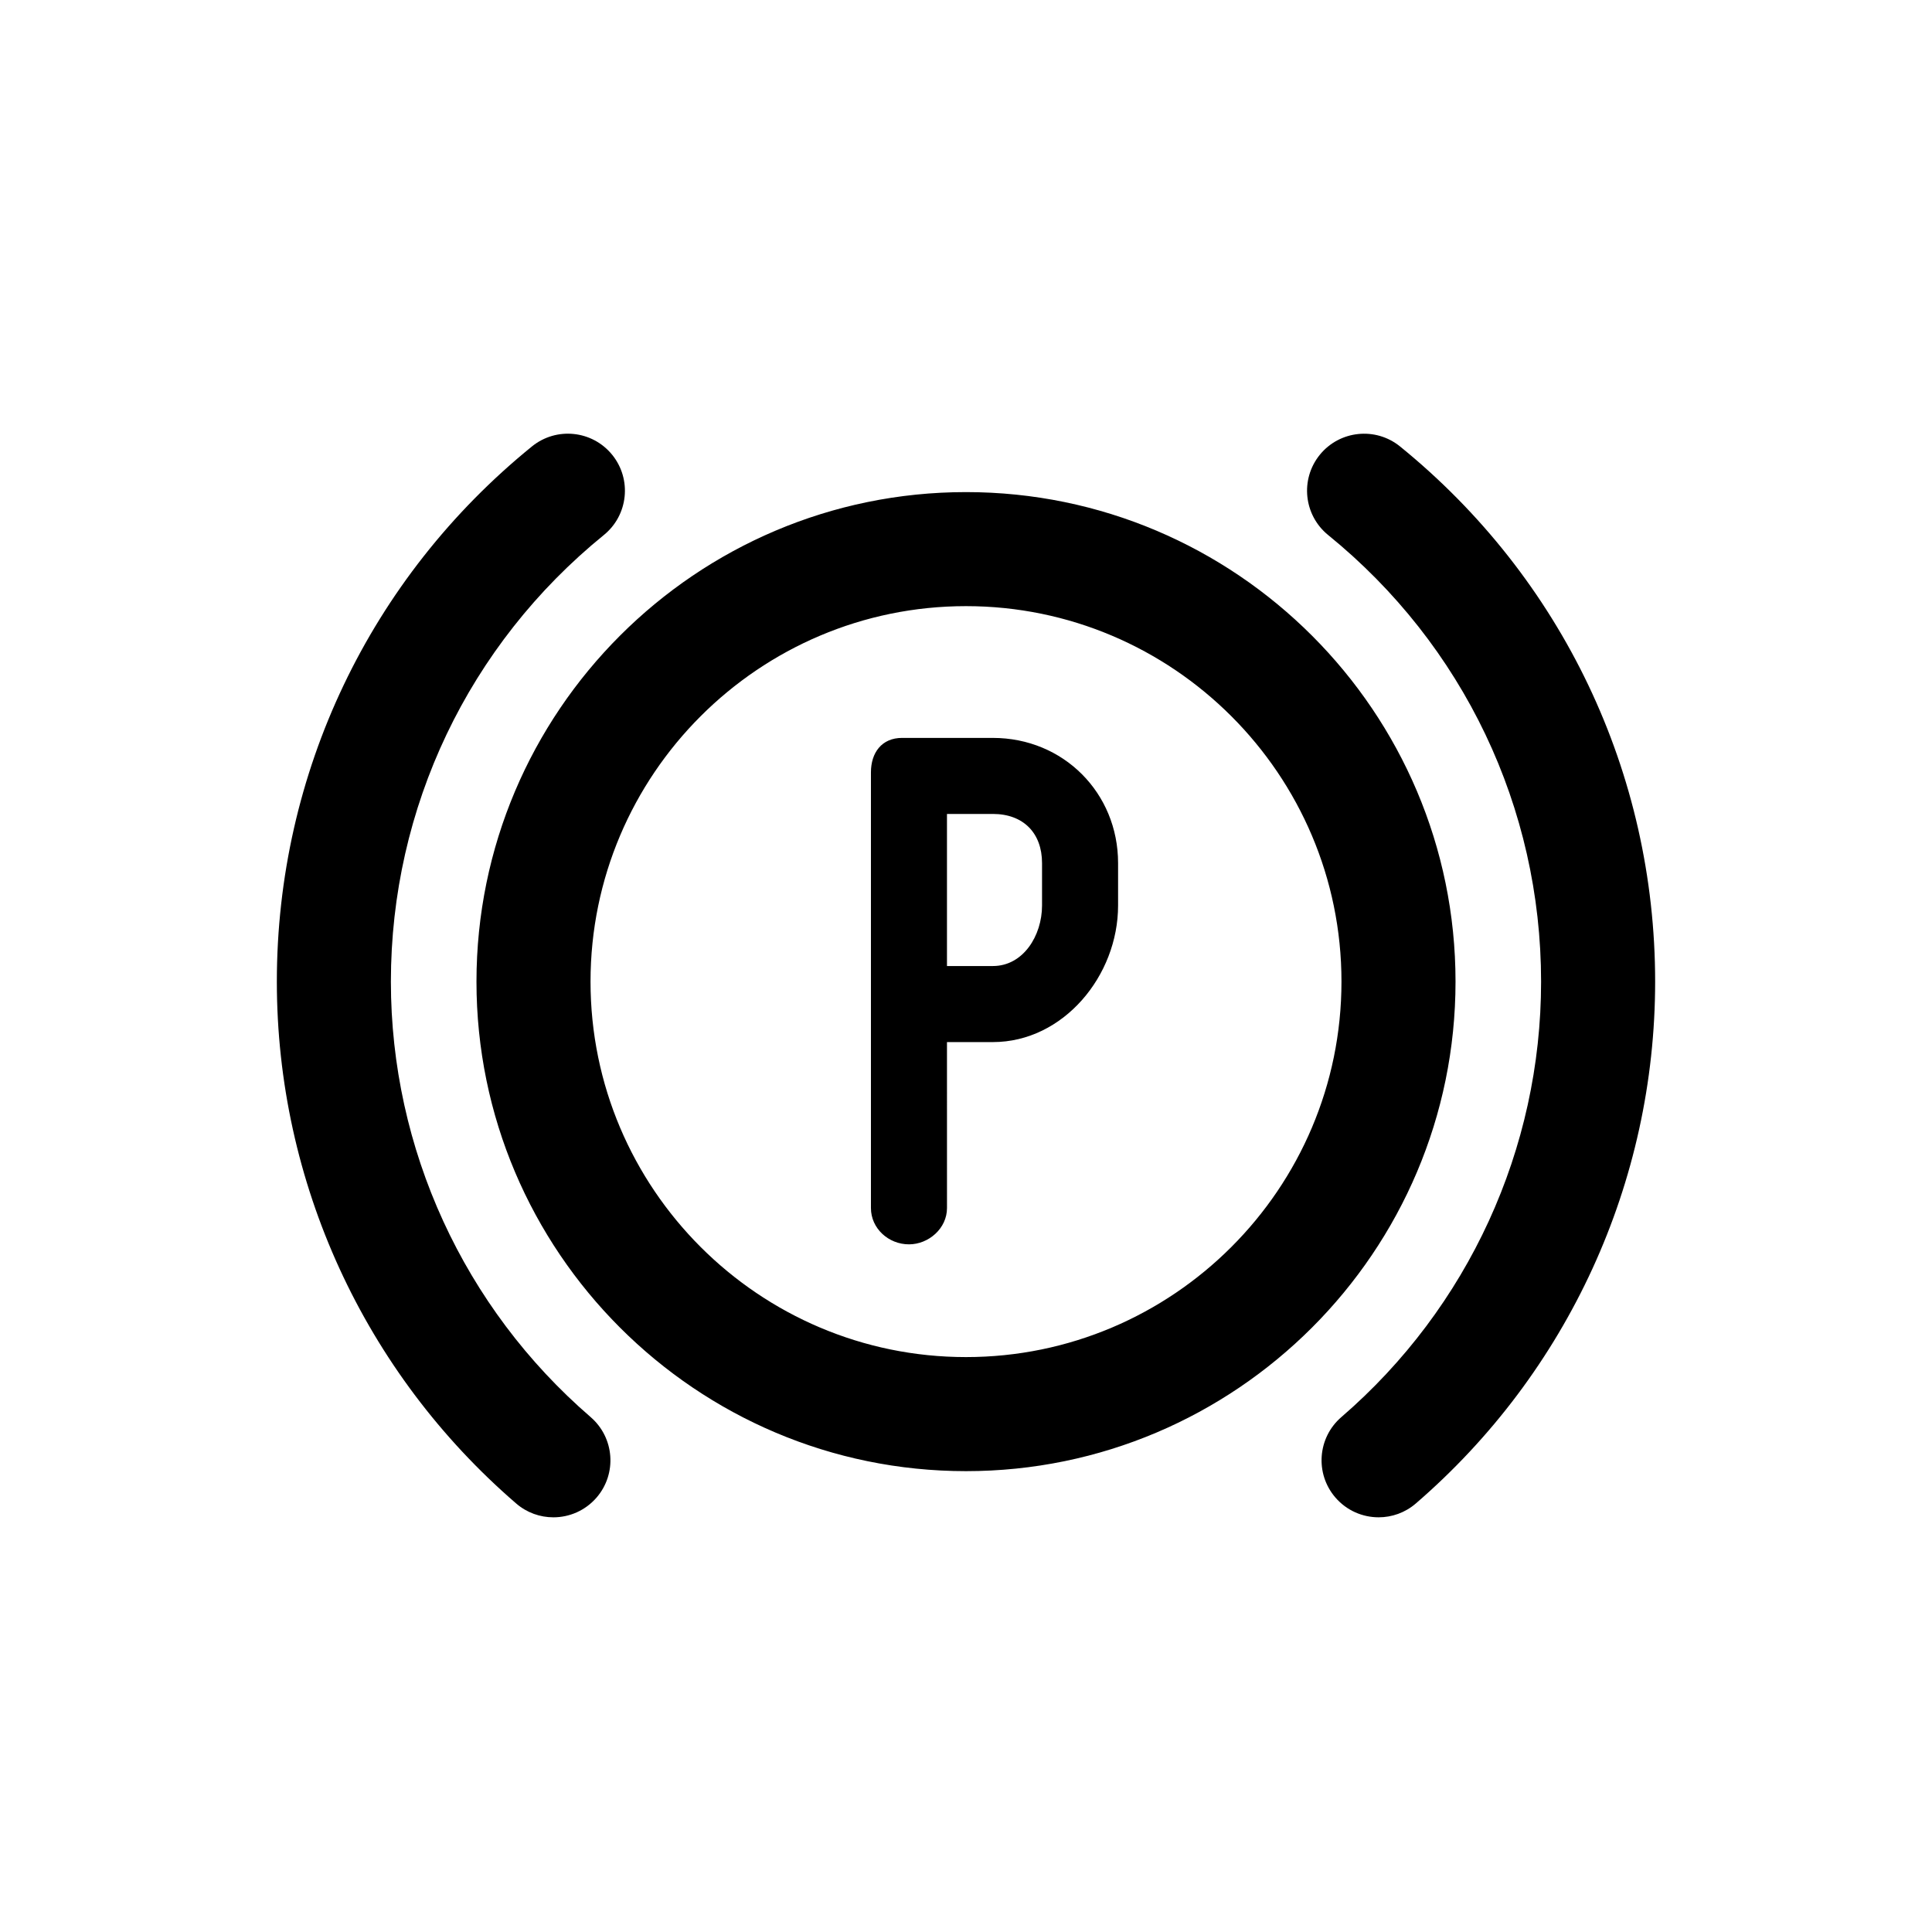
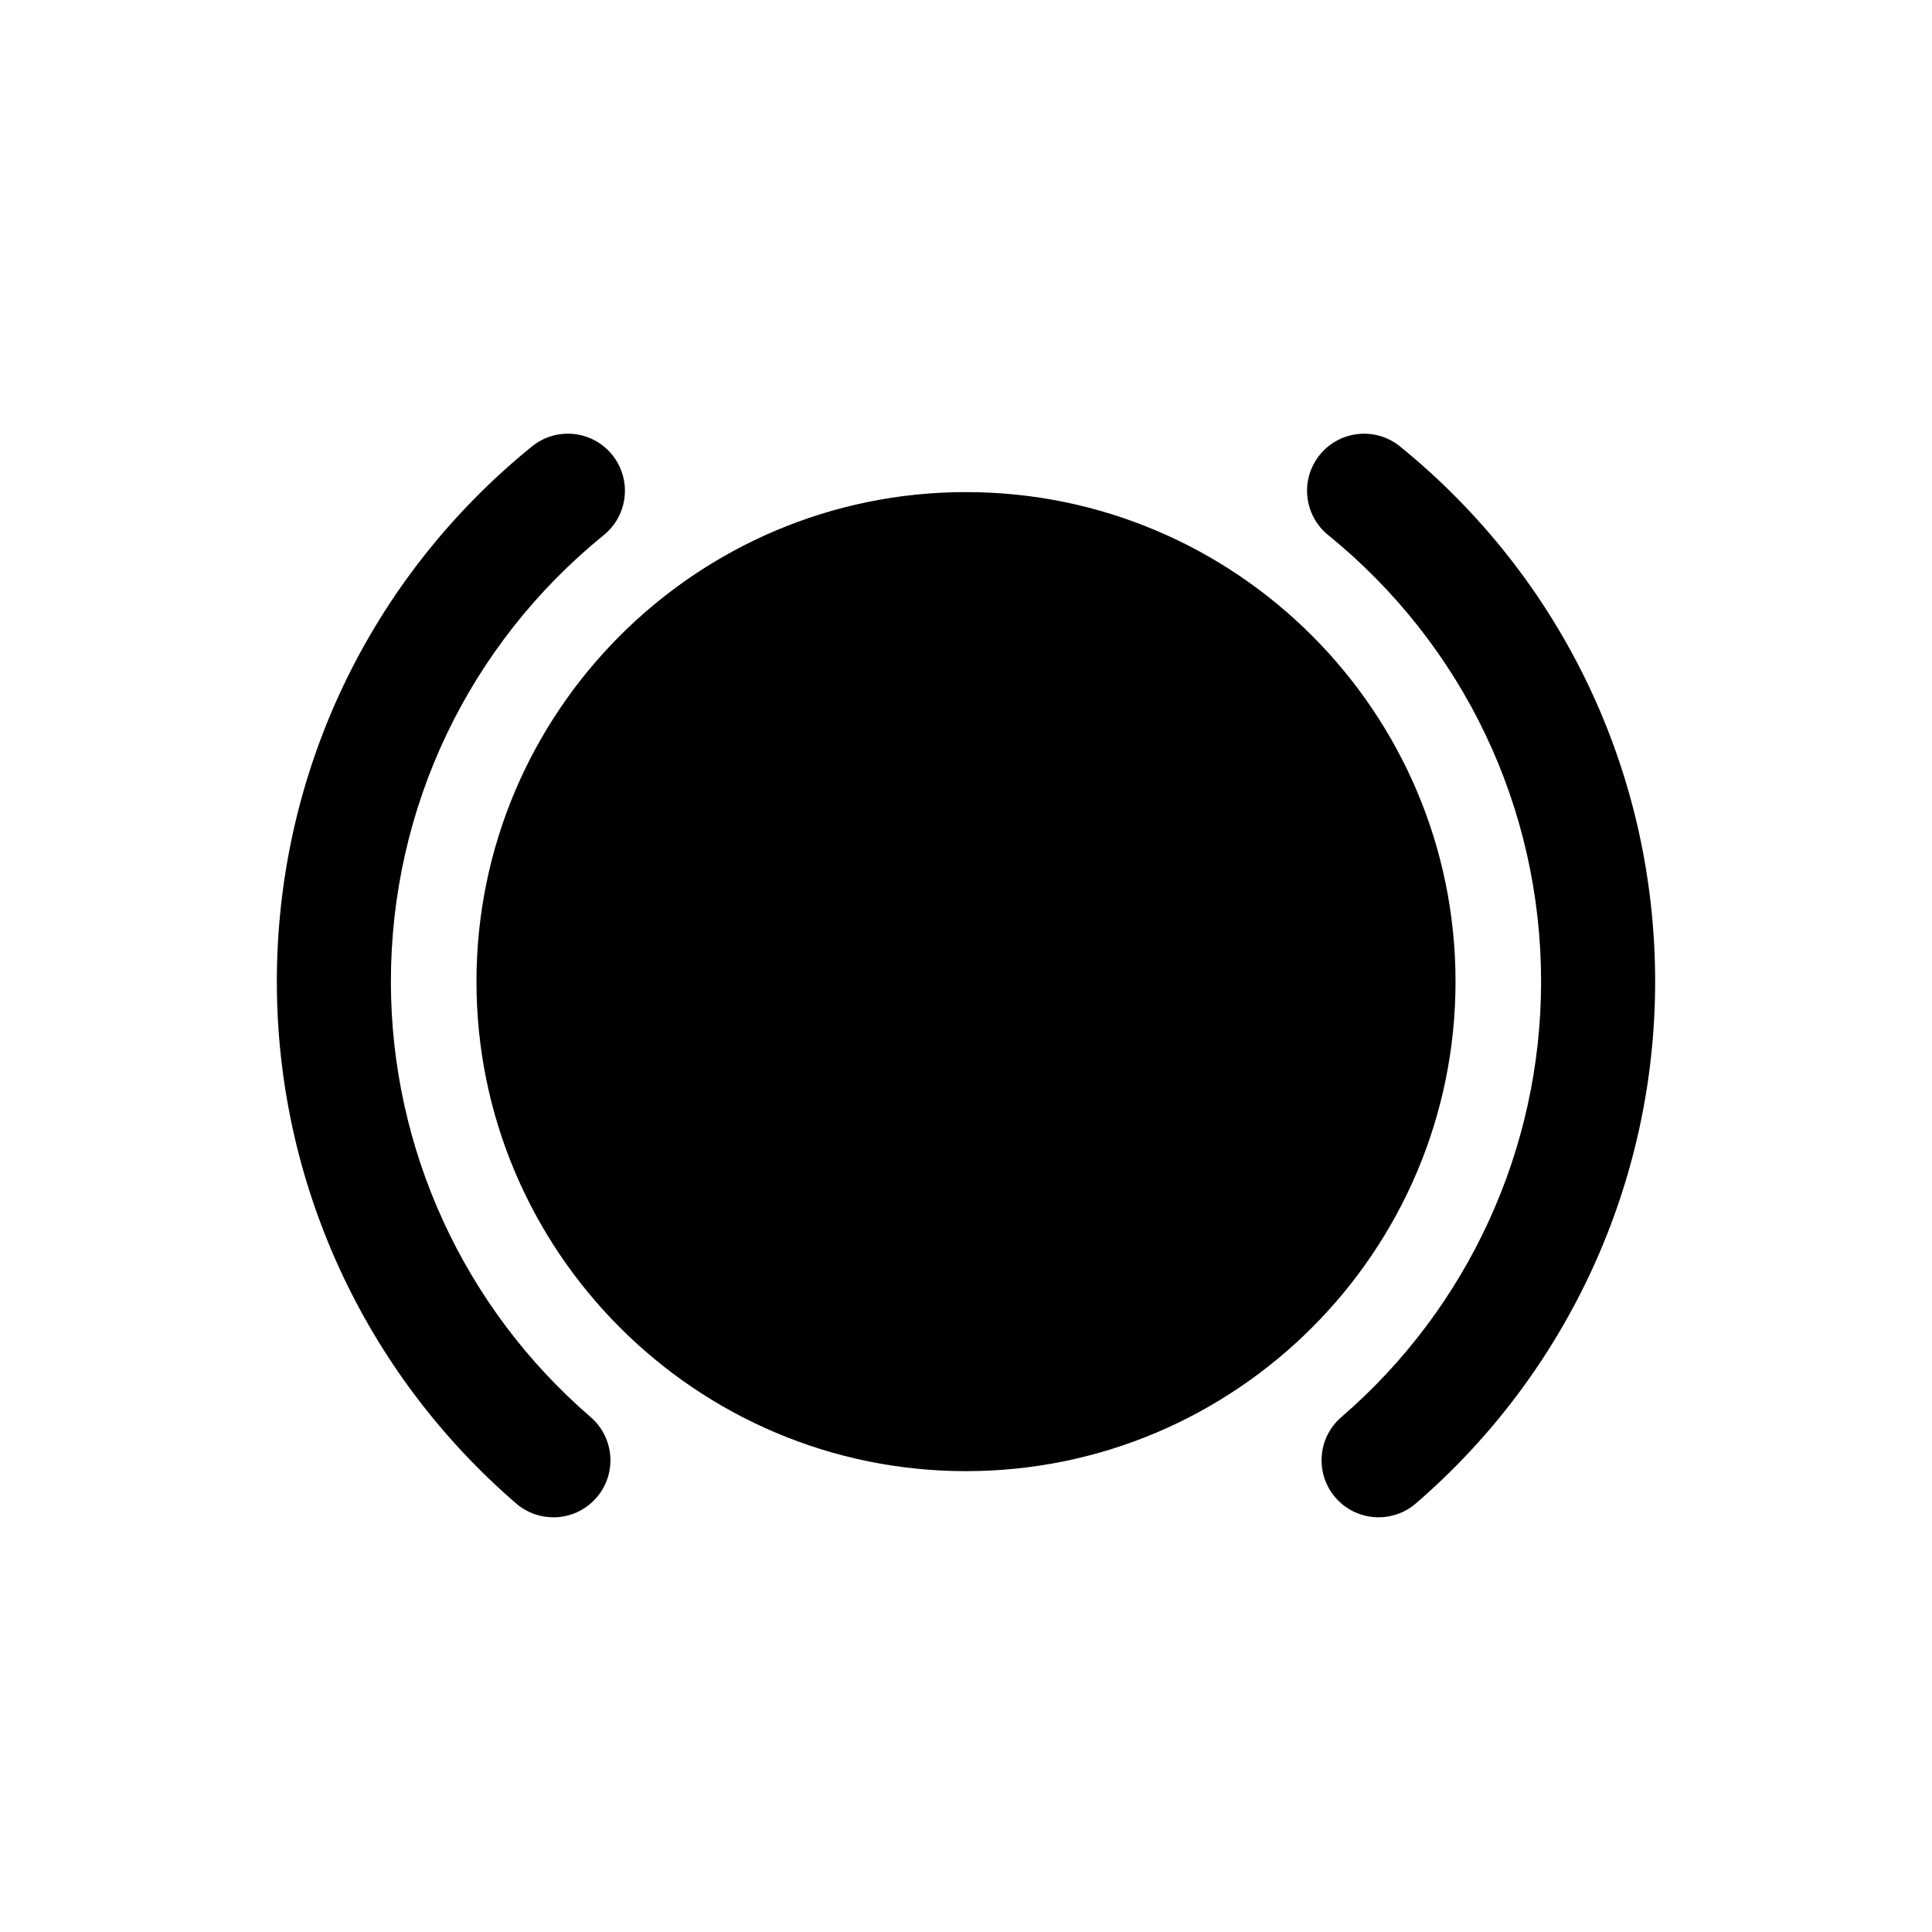
<svg xmlns="http://www.w3.org/2000/svg" fill="#000000" width="800px" height="800px" version="1.1" viewBox="144 144 512 512">
-   <path d="m400 274.41c-71.535 0-129.73 58.199-129.73 129.73-0.004 71.531 58.191 129.73 129.73 129.73 71.535 0 129.73-58.199 129.73-129.73s-58.195-129.73-129.73-129.73zm0 229.23c-54.863 0-99.504-44.633-99.504-99.504 0-54.871 44.637-99.504 99.504-99.504 54.863 0 99.504 44.633 99.504 99.504-0.004 54.871-44.641 99.504-99.504 99.504zm182.63-99.5c0 53.117-23.113 103.52-63.414 138.29-2.856 2.469-6.375 3.672-9.863 3.672-4.242 0-8.465-1.777-11.453-5.238-5.457-6.324-4.75-15.863 1.57-21.316 33.641-29.023 52.934-71.086 52.934-115.4 0-46.098-20.57-89.238-56.434-118.36-6.481-5.266-7.465-14.781-2.207-21.266 5.266-6.473 14.781-7.461 21.262-2.207 42.965 34.891 67.605 86.578 67.605 141.83zm-282.1 115.41c6.316 5.453 7.023 15 1.57 21.316-2.992 3.461-7.207 5.238-11.453 5.238-3.496 0-7.012-1.203-9.863-3.672-40.305-34.766-63.418-85.172-63.418-138.29 0-55.246 24.641-106.95 67.602-141.83 6.484-5.262 16-4.273 21.262 2.207 5.262 6.484 4.273 16-2.207 21.266-35.859 29.121-56.434 72.262-56.434 118.36 0.008 44.309 19.301 86.379 52.941 115.4zm106.6-180h-24.051c-5.418 0-8.273 3.922-8.273 9.133v115.46c0 5.406 4.66 9.621 10.078 9.621 5.211 0 10.078-4.219 10.078-9.621l-0.004-43.98h12.172c18.645 0 33.172-17.555 33.172-36.195v-11.234c0-18.633-14.527-33.18-33.172-33.18zm13.02 44.414c0 8.02-5.004 16.043-13.02 16.043h-12.172v-40.305h12.172c8.016 0 13.02 5.012 13.02 13.027z" />
+   <path d="m400 274.41c-71.535 0-129.73 58.199-129.73 129.73-0.004 71.531 58.191 129.73 129.73 129.73 71.535 0 129.73-58.199 129.73-129.73s-58.195-129.73-129.73-129.73zm0 229.23zm182.63-99.5c0 53.117-23.113 103.52-63.414 138.29-2.856 2.469-6.375 3.672-9.863 3.672-4.242 0-8.465-1.777-11.453-5.238-5.457-6.324-4.75-15.863 1.57-21.316 33.641-29.023 52.934-71.086 52.934-115.4 0-46.098-20.57-89.238-56.434-118.36-6.481-5.266-7.465-14.781-2.207-21.266 5.266-6.473 14.781-7.461 21.262-2.207 42.965 34.891 67.605 86.578 67.605 141.83zm-282.1 115.41c6.316 5.453 7.023 15 1.57 21.316-2.992 3.461-7.207 5.238-11.453 5.238-3.496 0-7.012-1.203-9.863-3.672-40.305-34.766-63.418-85.172-63.418-138.29 0-55.246 24.641-106.95 67.602-141.83 6.484-5.262 16-4.273 21.262 2.207 5.262 6.484 4.273 16-2.207 21.266-35.859 29.121-56.434 72.262-56.434 118.36 0.008 44.309 19.301 86.379 52.941 115.4zm106.6-180h-24.051c-5.418 0-8.273 3.922-8.273 9.133v115.46c0 5.406 4.66 9.621 10.078 9.621 5.211 0 10.078-4.219 10.078-9.621l-0.004-43.98h12.172c18.645 0 33.172-17.555 33.172-36.195v-11.234c0-18.633-14.527-33.18-33.172-33.18zm13.02 44.414c0 8.02-5.004 16.043-13.02 16.043h-12.172v-40.305h12.172c8.016 0 13.02 5.012 13.02 13.027z" />
</svg>